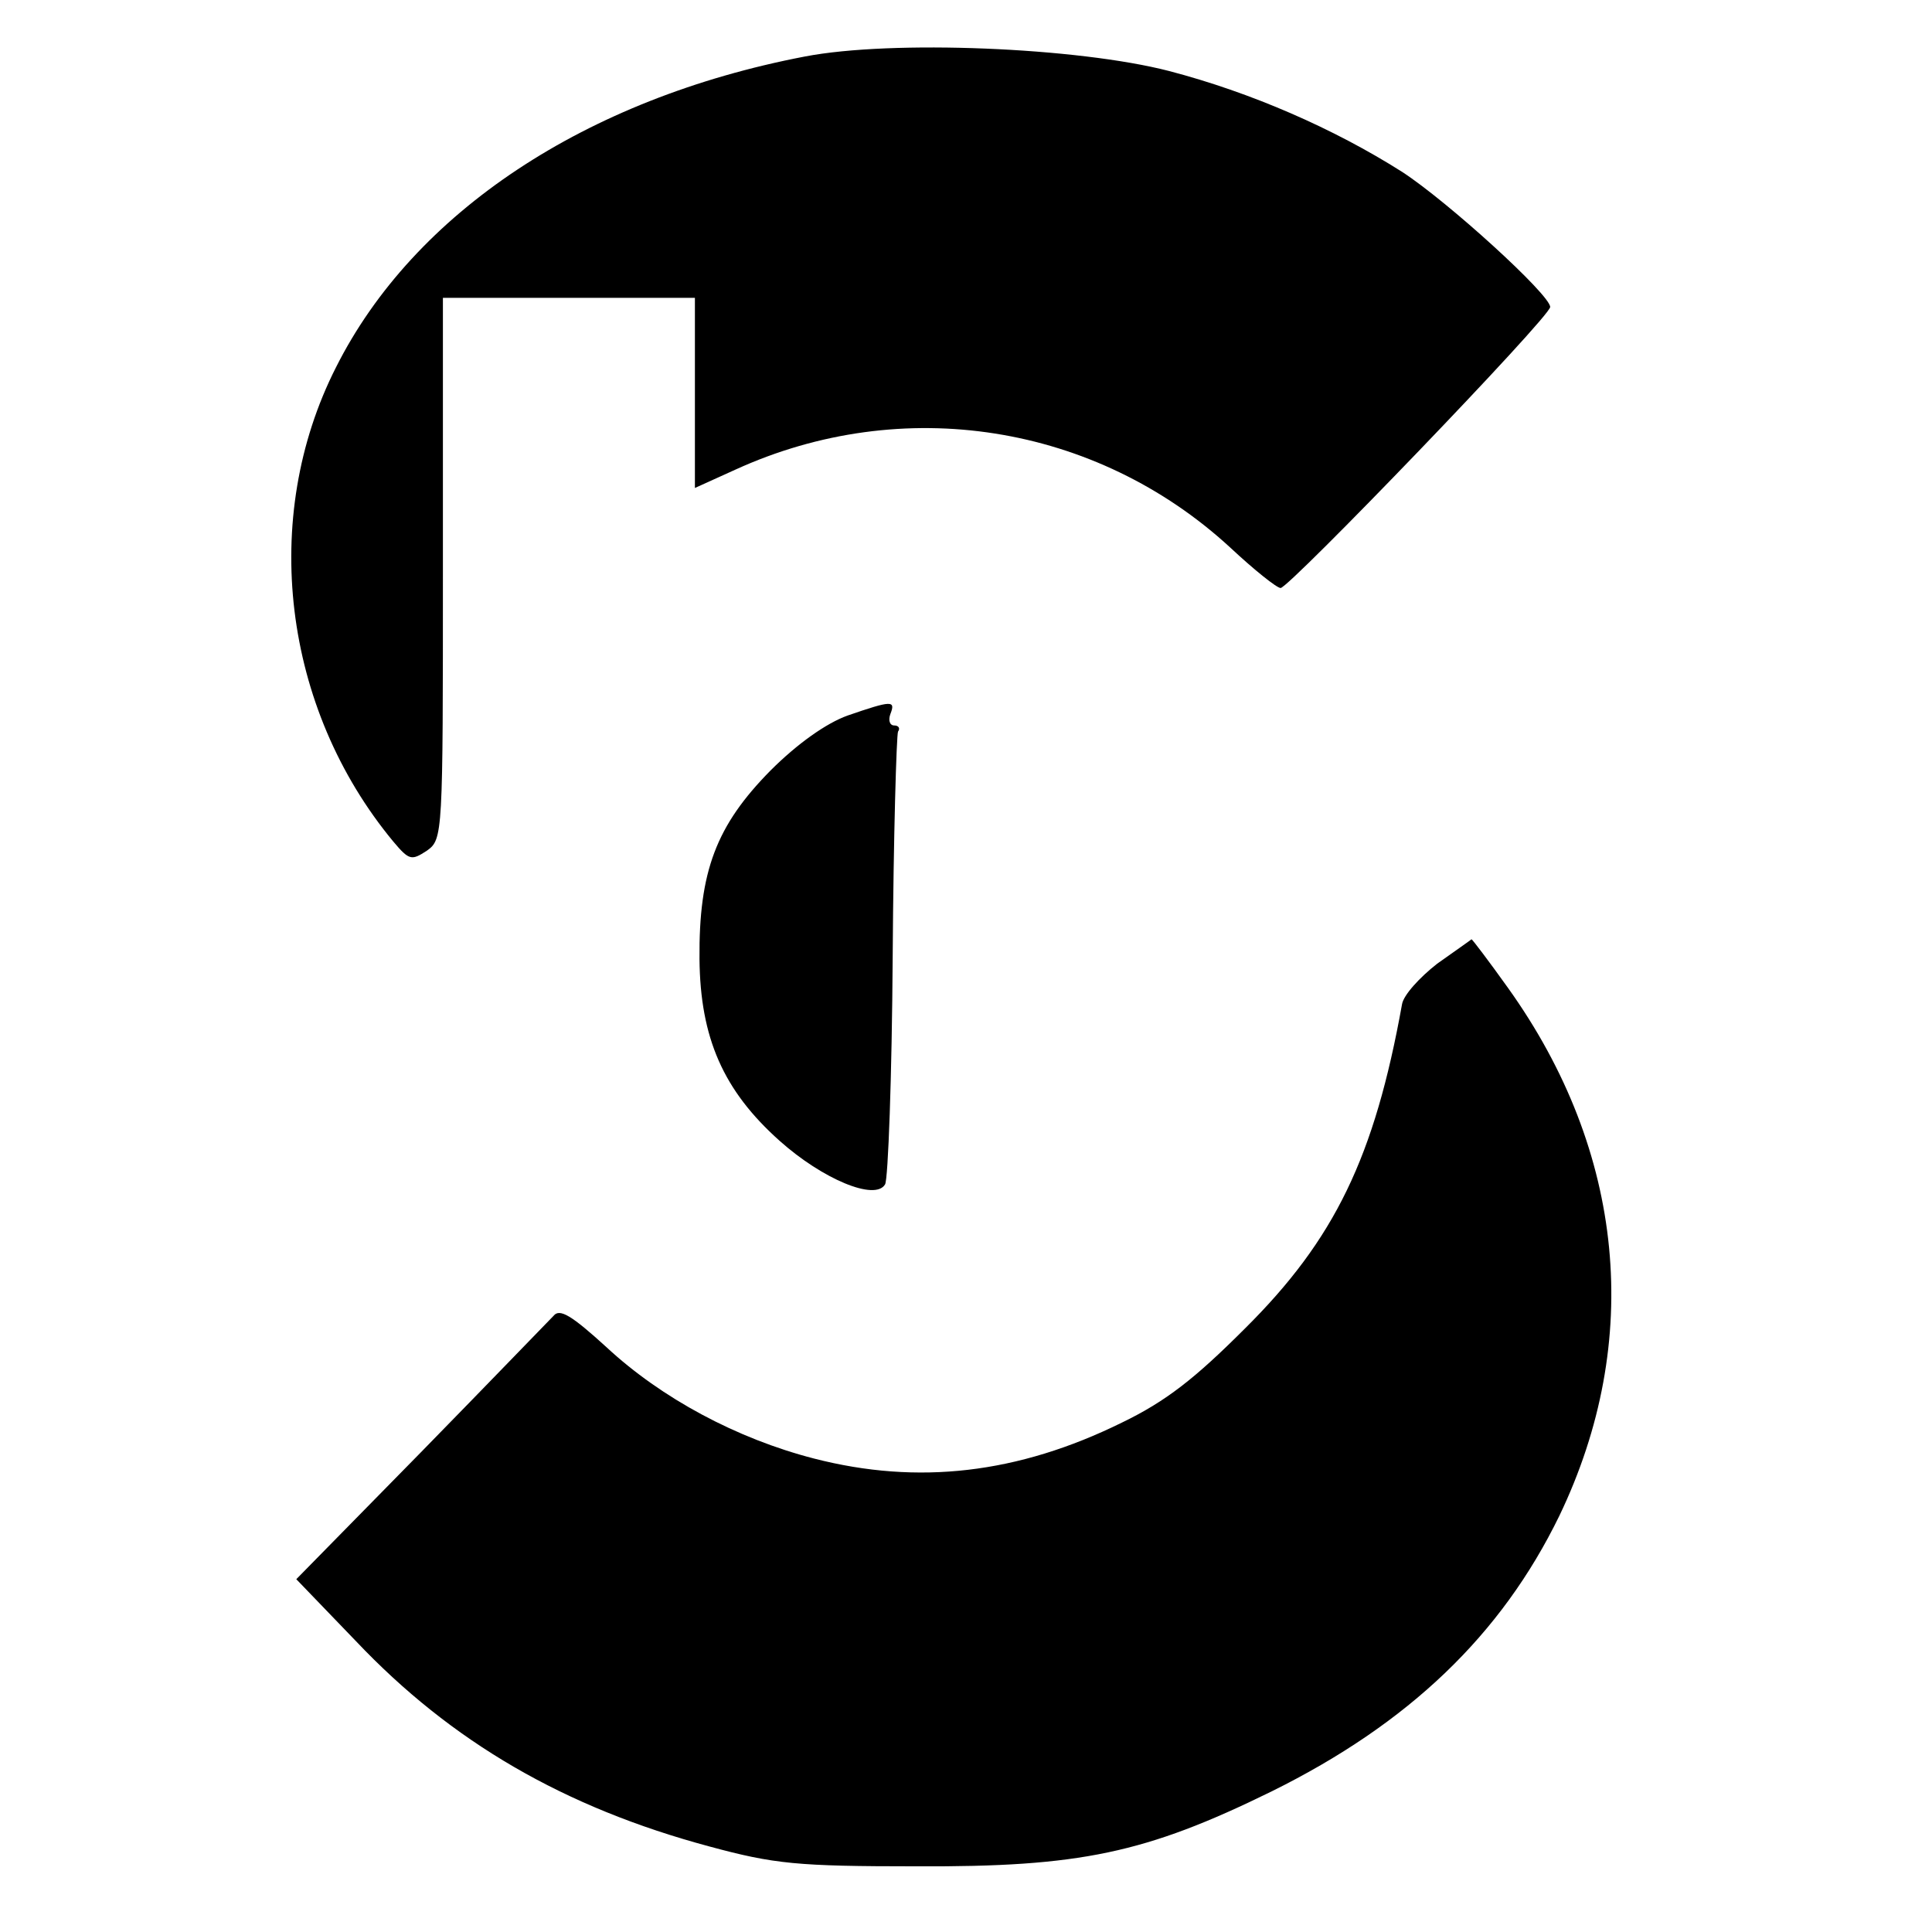
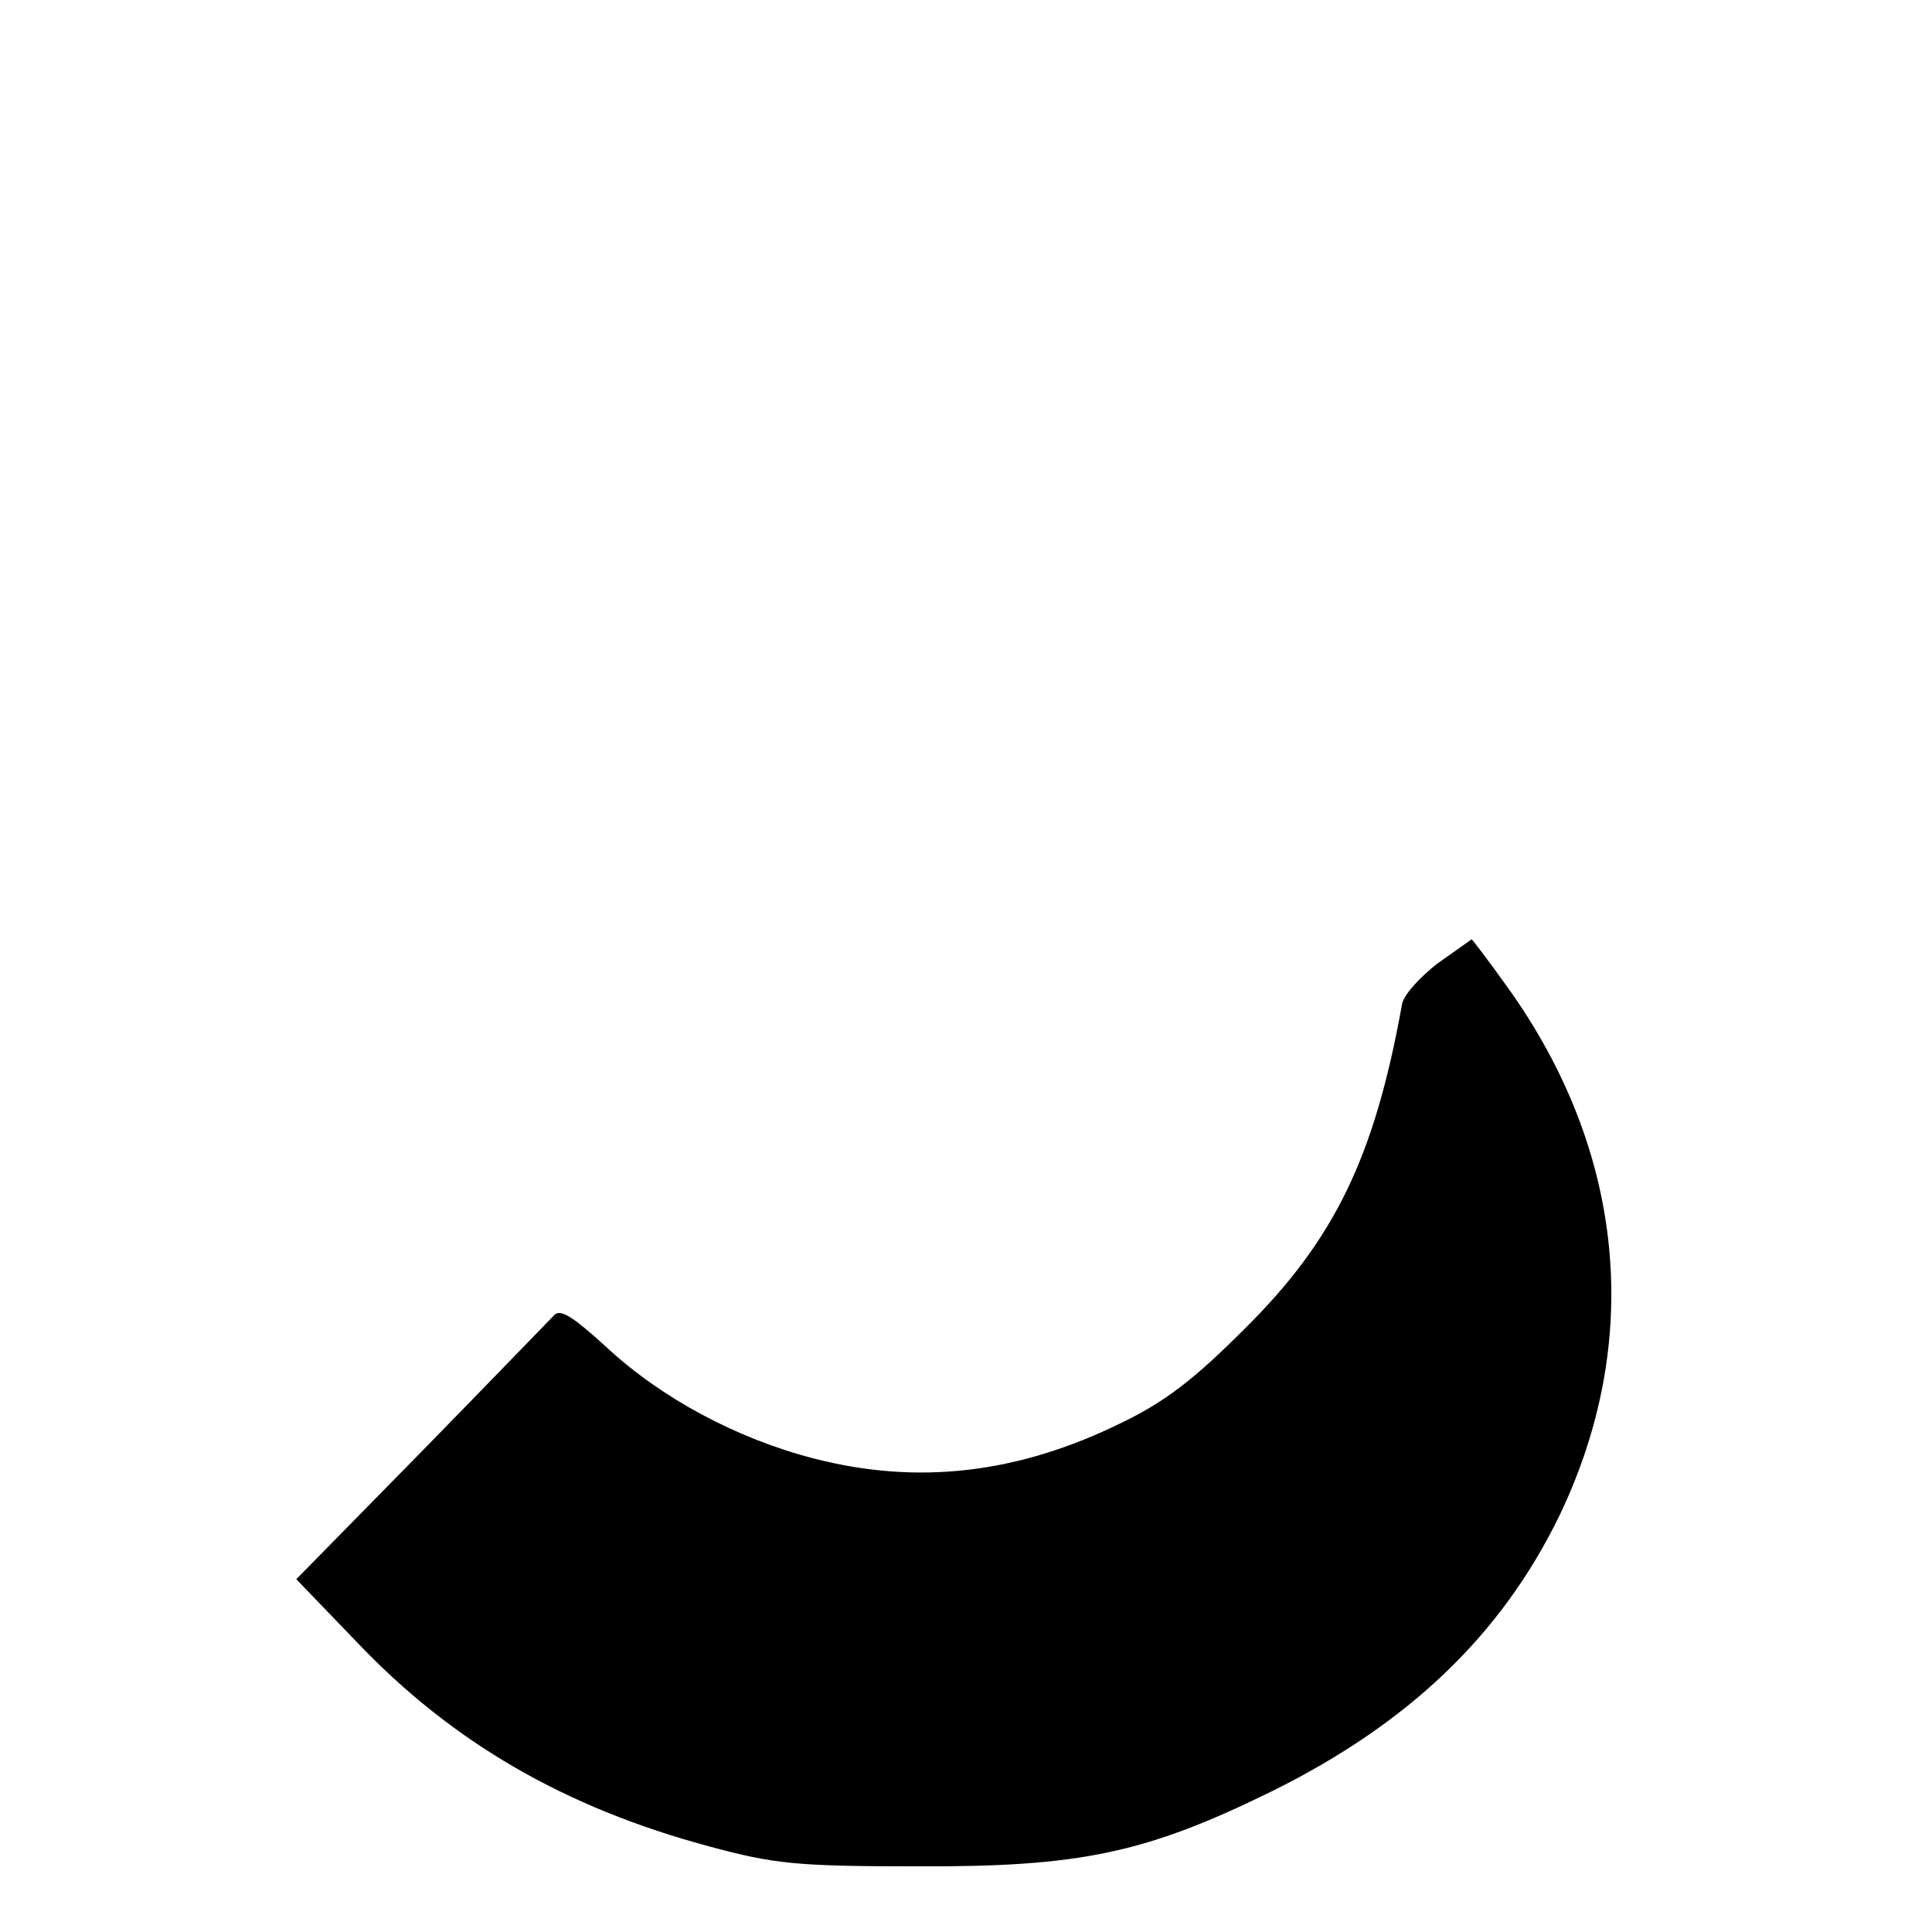
<svg xmlns="http://www.w3.org/2000/svg" version="1.0" width="253pt" height="253pt" viewBox="0 0 253 253" preserveAspectRatio="xMidYMid meet">
  <g transform="translate(0,253) scale(0.1,-0.1)" fill="#000000" stroke="none">
-     <path d="M1054 2456 c-287 -55 -512 -204 -614 -407 -100 -197 -70 -446 75 -621 21 -25 24 -25 44 -12 21 15 21 20 21 370 l0 354 165 0 165 0 0 -124 0 -125 53 24 c219 100 472 60 648 -102 31 -29 61 -53 66 -53 11 0 353 355 353 368 0 16 -134 138 -194 177 -90 57 -198 104 -305 132 -120 31 -363 41 -477 19z" />
-     <path d="M1110 1593 c-28 -10 -66 -37 -101 -72 -71 -72 -94 -132 -93 -247 1 -103 31 -172 105 -238 56 -50 125 -79 138 -57 4 6 9 141 10 299 1 157 5 290 7 294 3 4 1 8 -5 8 -6 0 -8 7 -5 15 7 18 2 18 -56 -2z" />
    <path d="M1882 1268 c-23 -18 -44 -41 -46 -53 -36 -200 -88 -308 -206 -425 -65 -65 -103 -95 -161 -123 -136 -67 -267 -82 -403 -47 -101 26 -200 79 -272 146 -45 41 -61 51 -69 41 -6 -6 -84 -87 -174 -179 l-163 -166 78 -81 c125 -132 273 -218 463 -269 85 -23 115 -26 271 -26 214 -1 300 17 465 98 180 89 301 205 377 361 110 229 86 477 -67 691 -25 35 -47 64 -48 64 -1 -1 -21 -15 -45 -32z" />
  </g>
</svg>